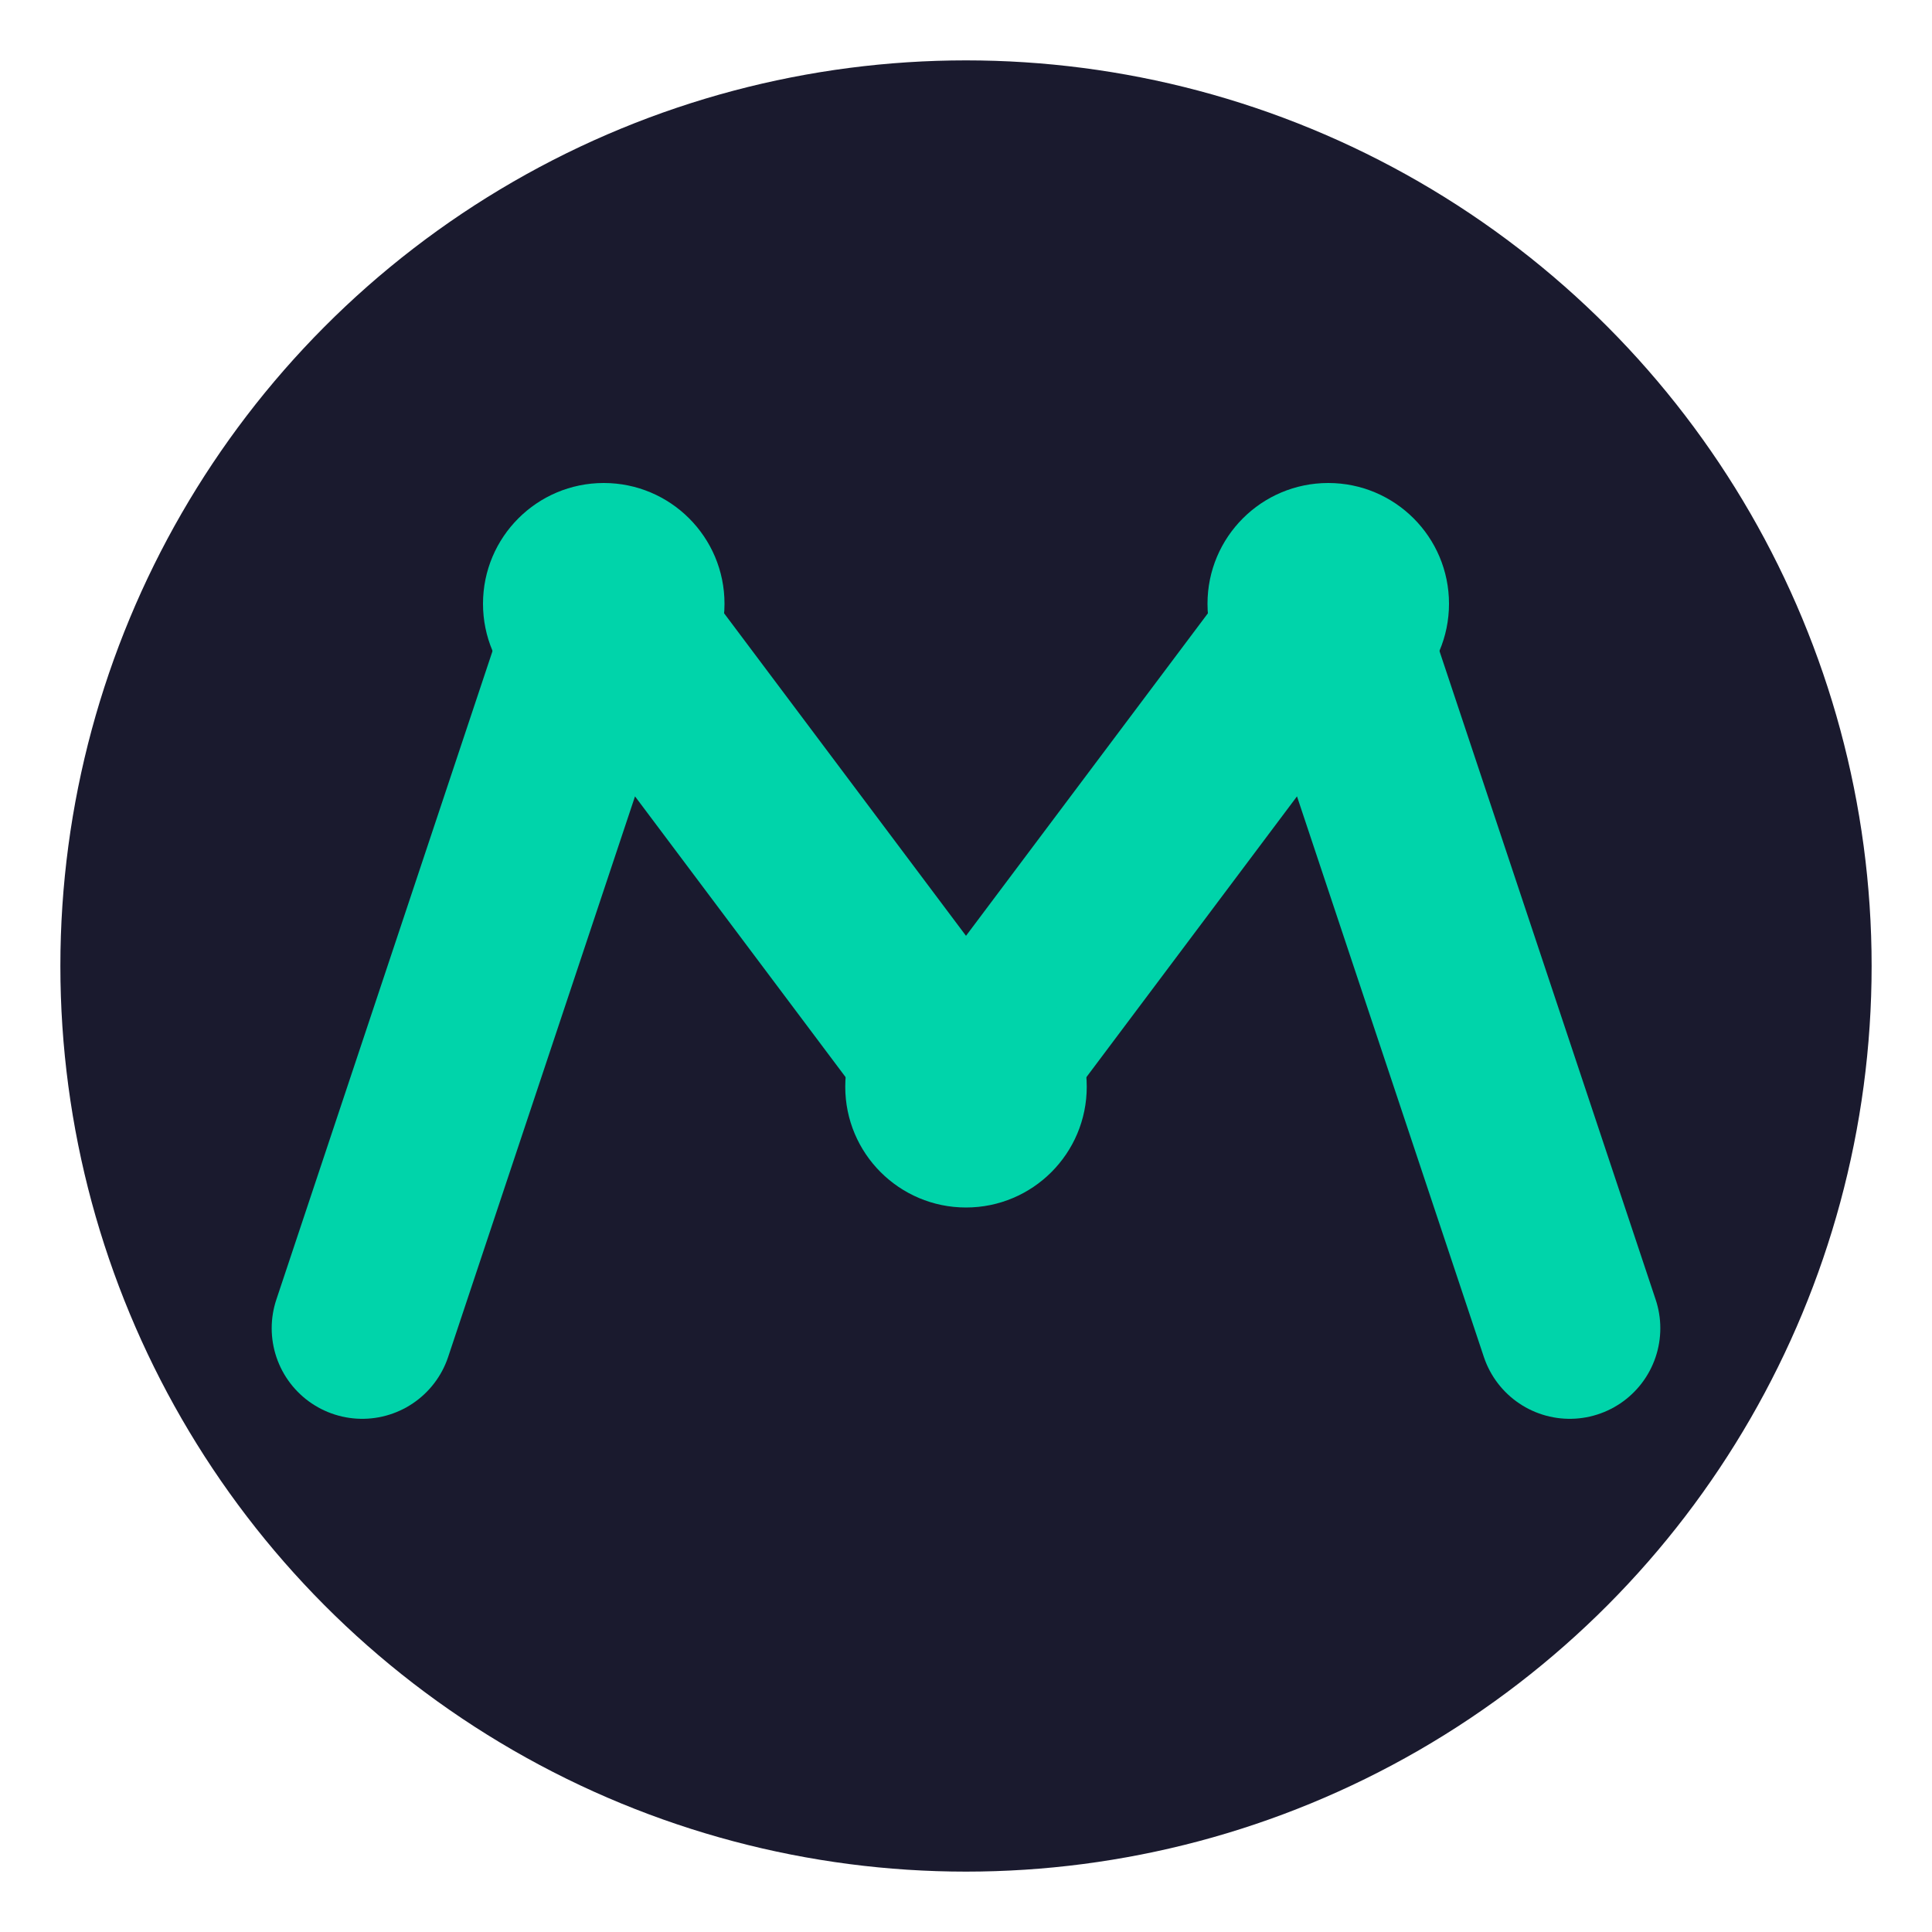
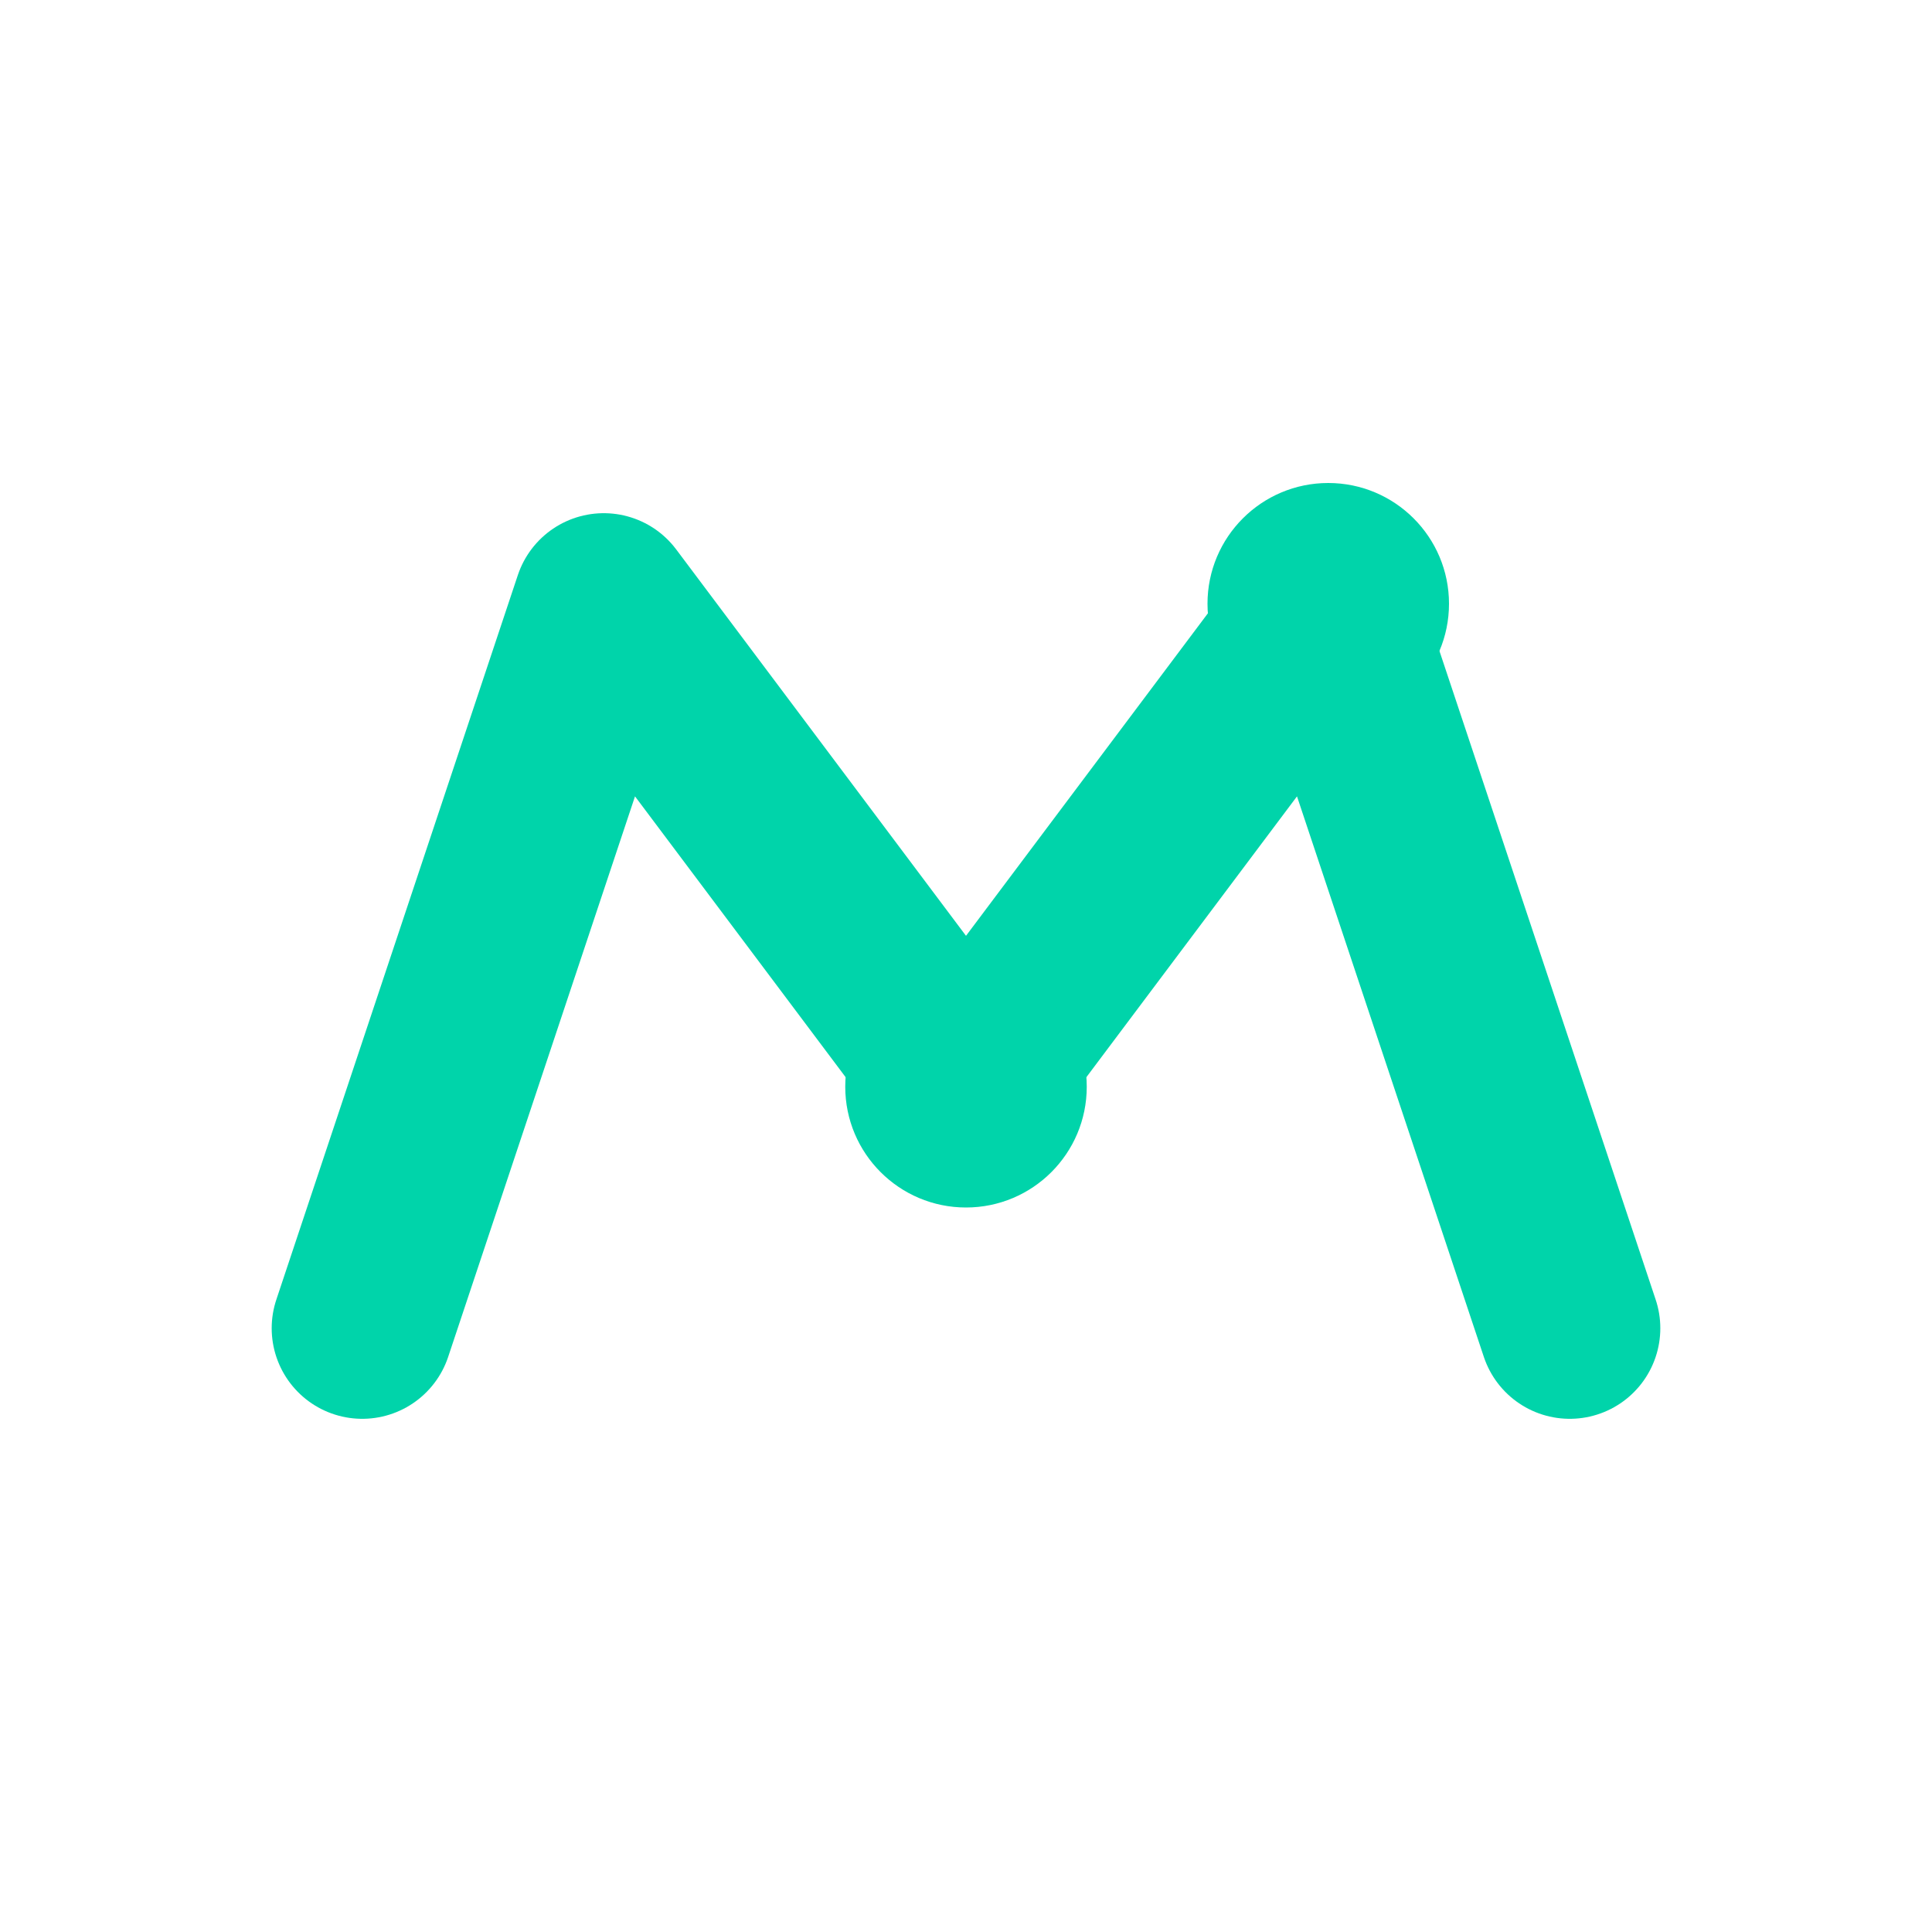
<svg xmlns="http://www.w3.org/2000/svg" viewBox="0 0 32 32">
-   <circle cx="16" cy="16" r="15" fill="#1a1a2e" />
  <path d="M6 22 L10 10 L16 18 L22 10 L26 22" fill="none" stroke="#00d4aa" stroke-width="3" stroke-linecap="round" stroke-linejoin="round" />
-   <circle cx="10" cy="10" r="2" fill="#00d4aa" />
  <circle cx="16" cy="18" r="2" fill="#00d4aa" />
  <circle cx="22" cy="10" r="2" fill="#00d4aa" />
</svg>